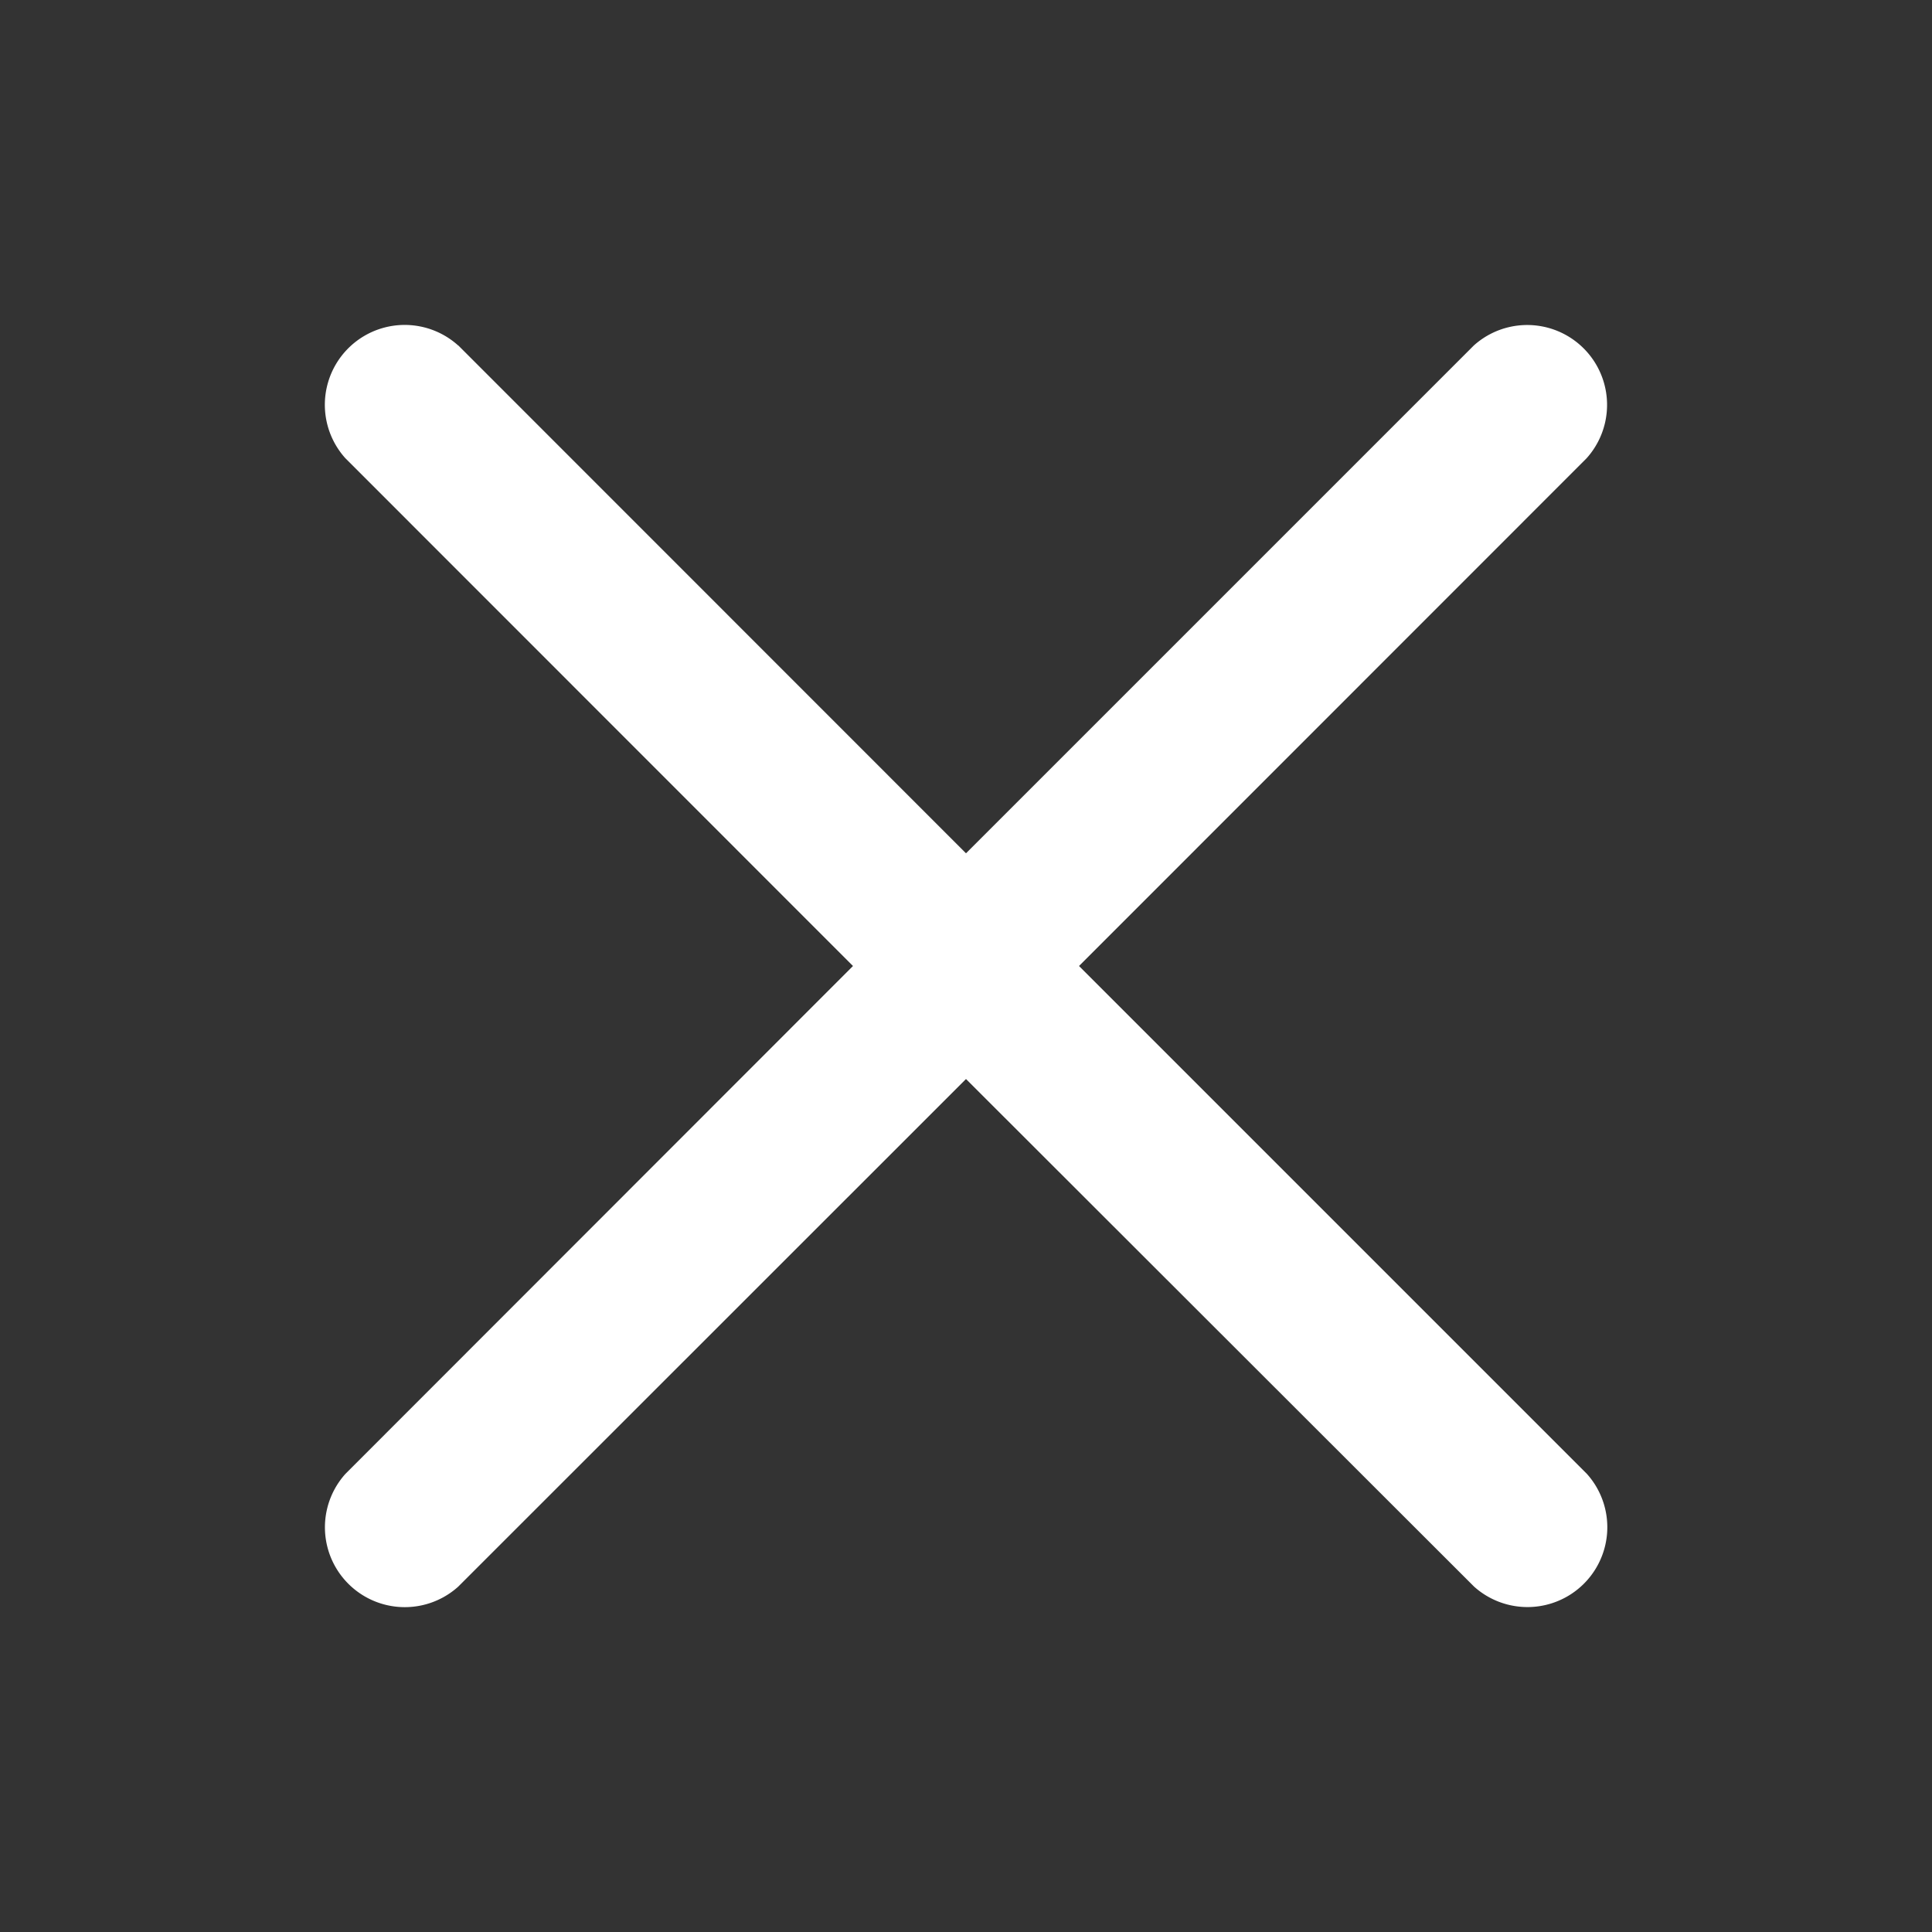
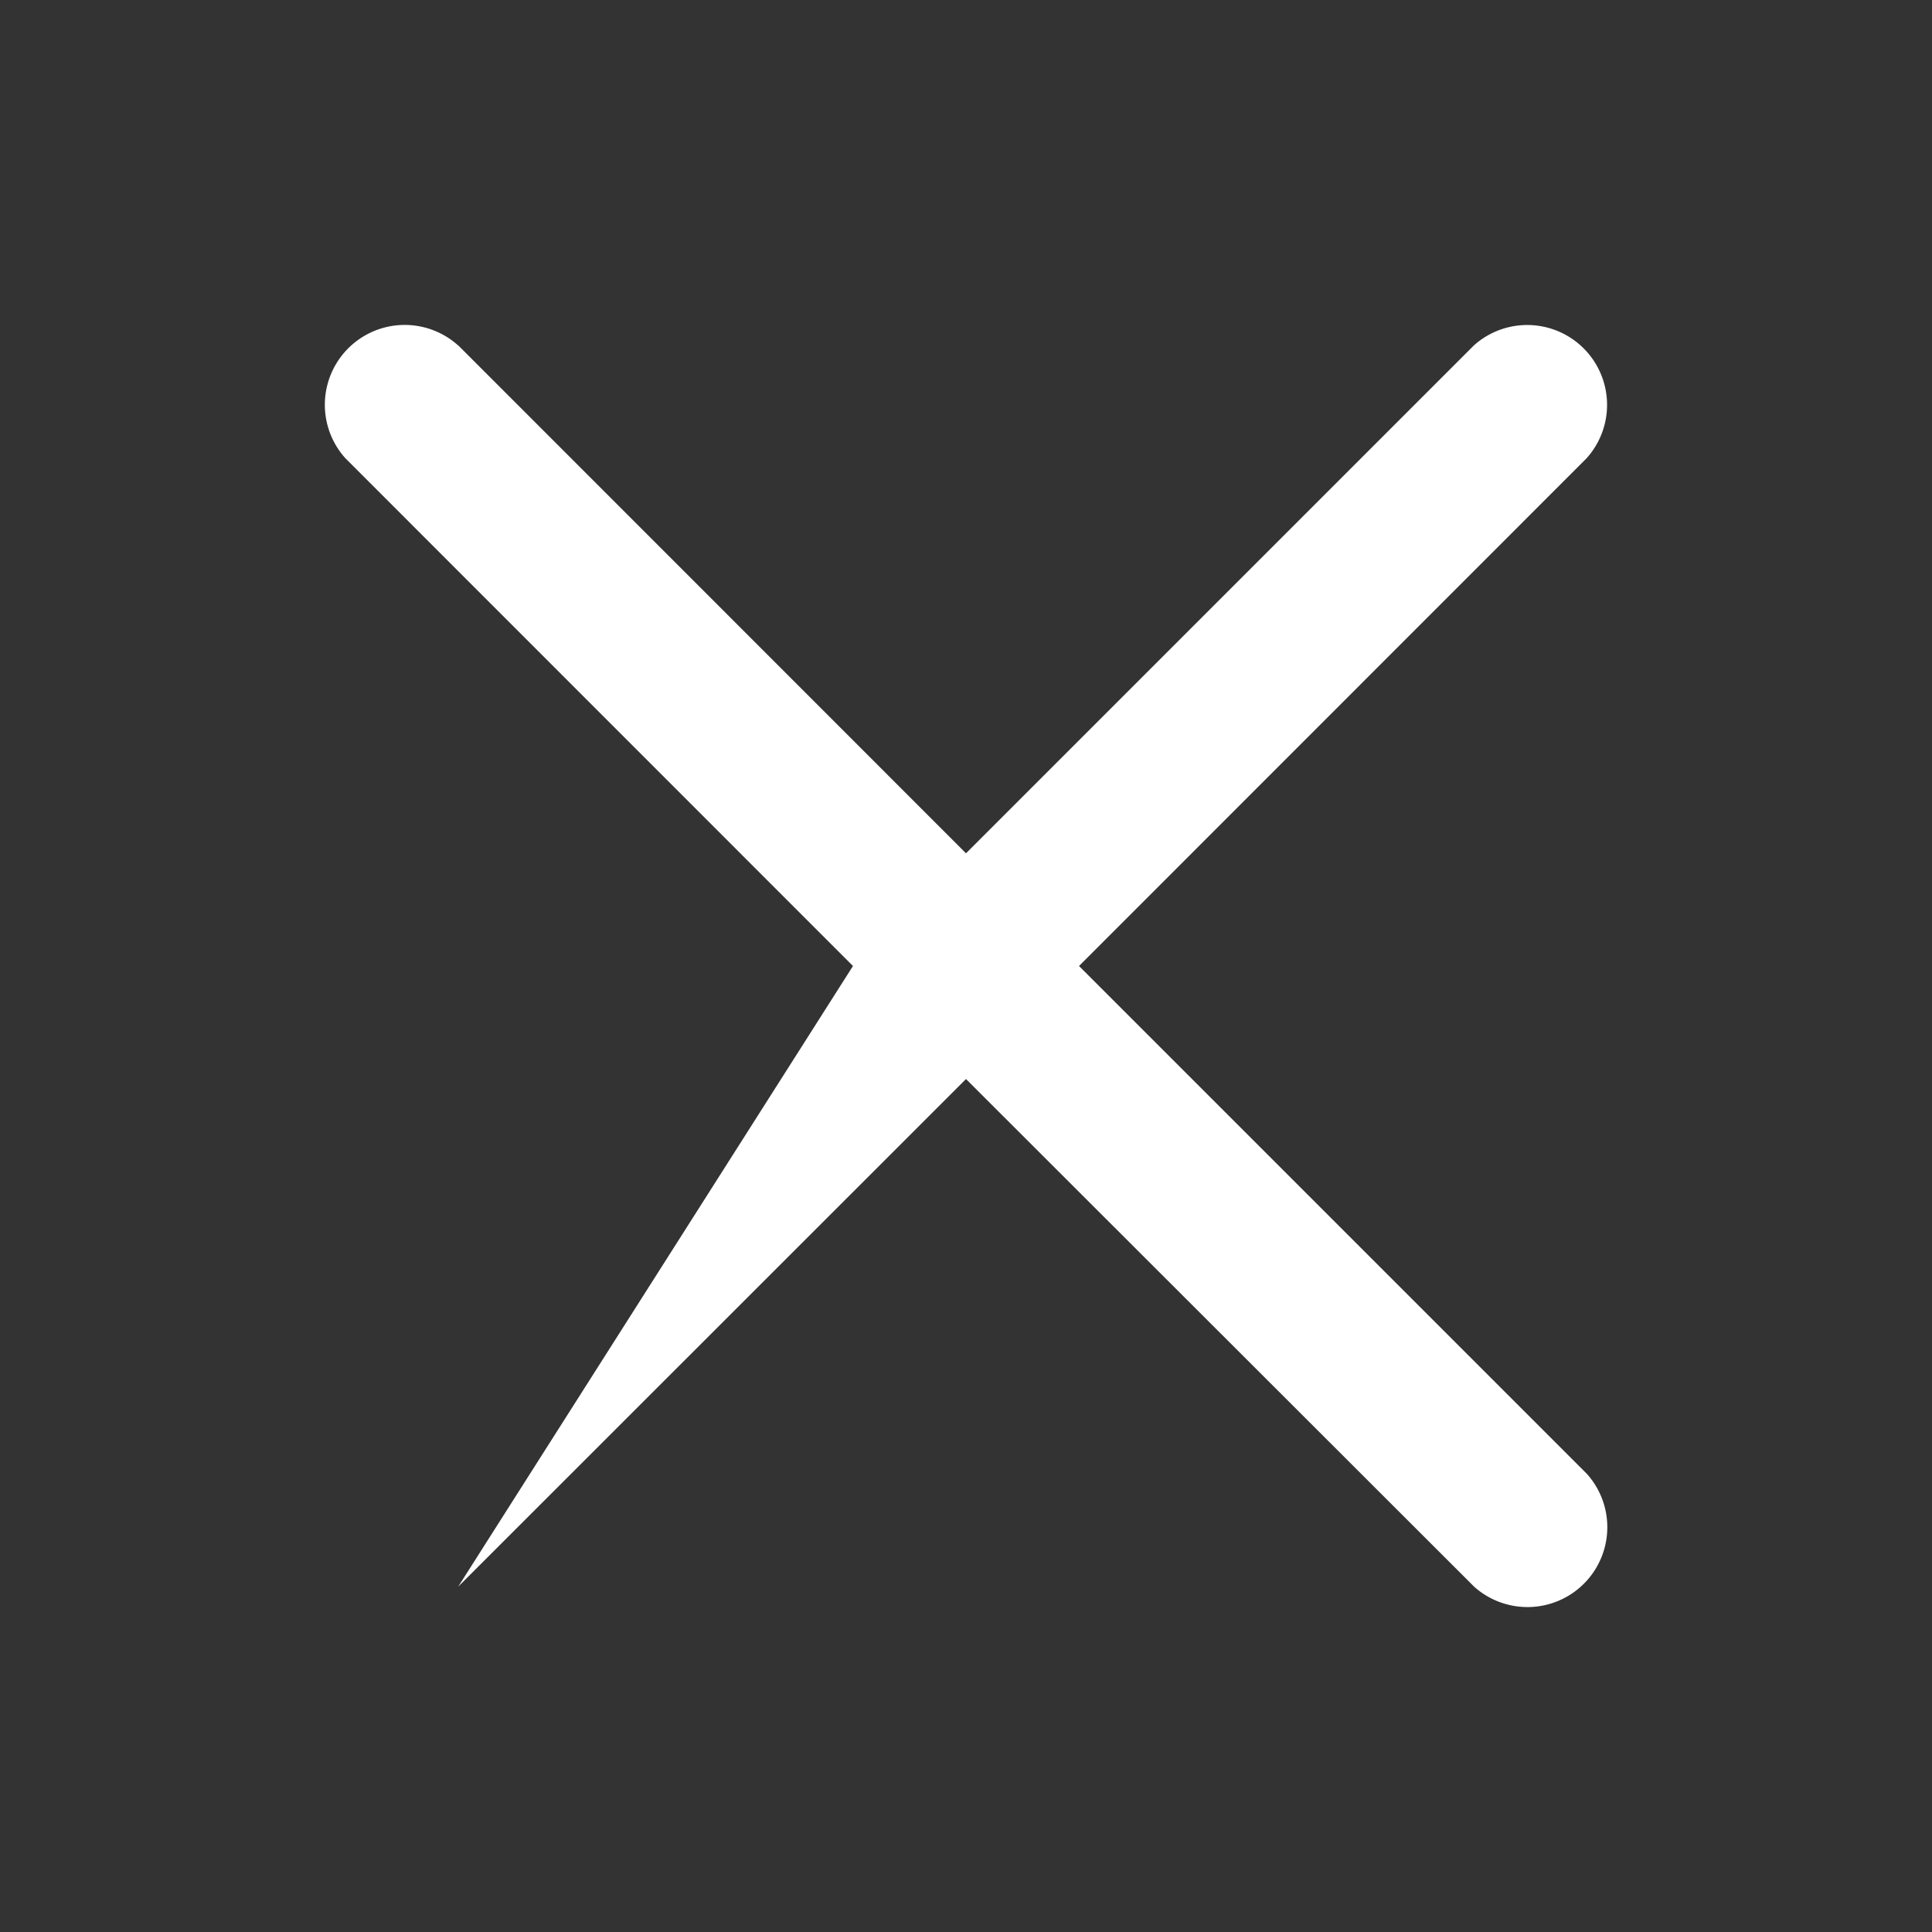
<svg xmlns="http://www.w3.org/2000/svg" t="1736753144637" class="icon" viewBox="0 0 1024 1024" version="1.1" p-id="23327" width="30" height="30">
  <rect x="0" y="0" width="1024" height="1024" fill="#333333" stroke="none" />
-   <path d="M242.859 183.04L512 452.267l269.141-269.141a42.325 42.325 0 0 1 59.733 59.819L571.904 512l269.141 269.141a42.325 42.325 0 0 1-59.819 59.733L512 571.904 242.859 840.96a42.325 42.325 0 0 1-59.733-59.819L452.096 512 183.04 242.859a42.325 42.325 0 0 1 59.819-59.733z" fill="#FFFFFF" p-id="23328" />
+   <path d="M242.859 183.04L512 452.267l269.141-269.141a42.325 42.325 0 0 1 59.733 59.819L571.904 512l269.141 269.141a42.325 42.325 0 0 1-59.819 59.733L512 571.904 242.859 840.96L452.096 512 183.04 242.859a42.325 42.325 0 0 1 59.819-59.733z" fill="#FFFFFF" p-id="23328" />
</svg>